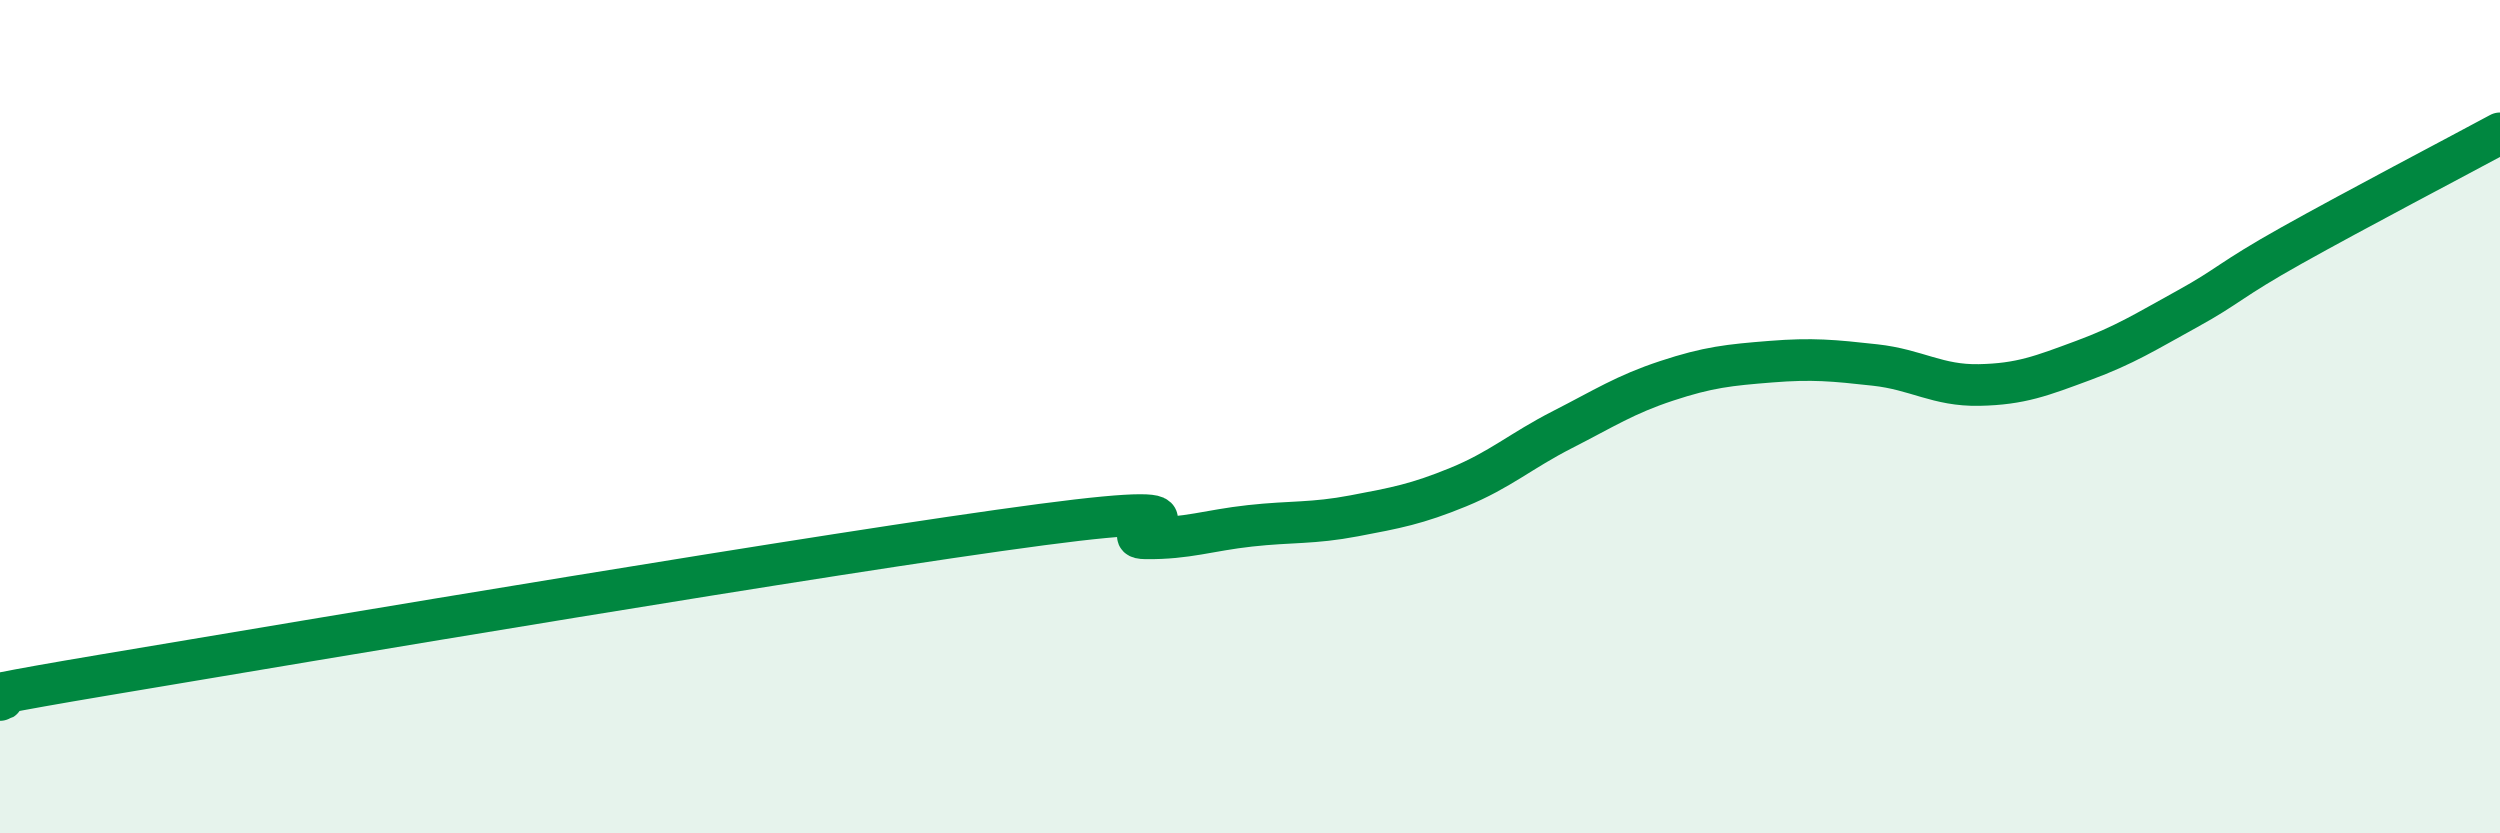
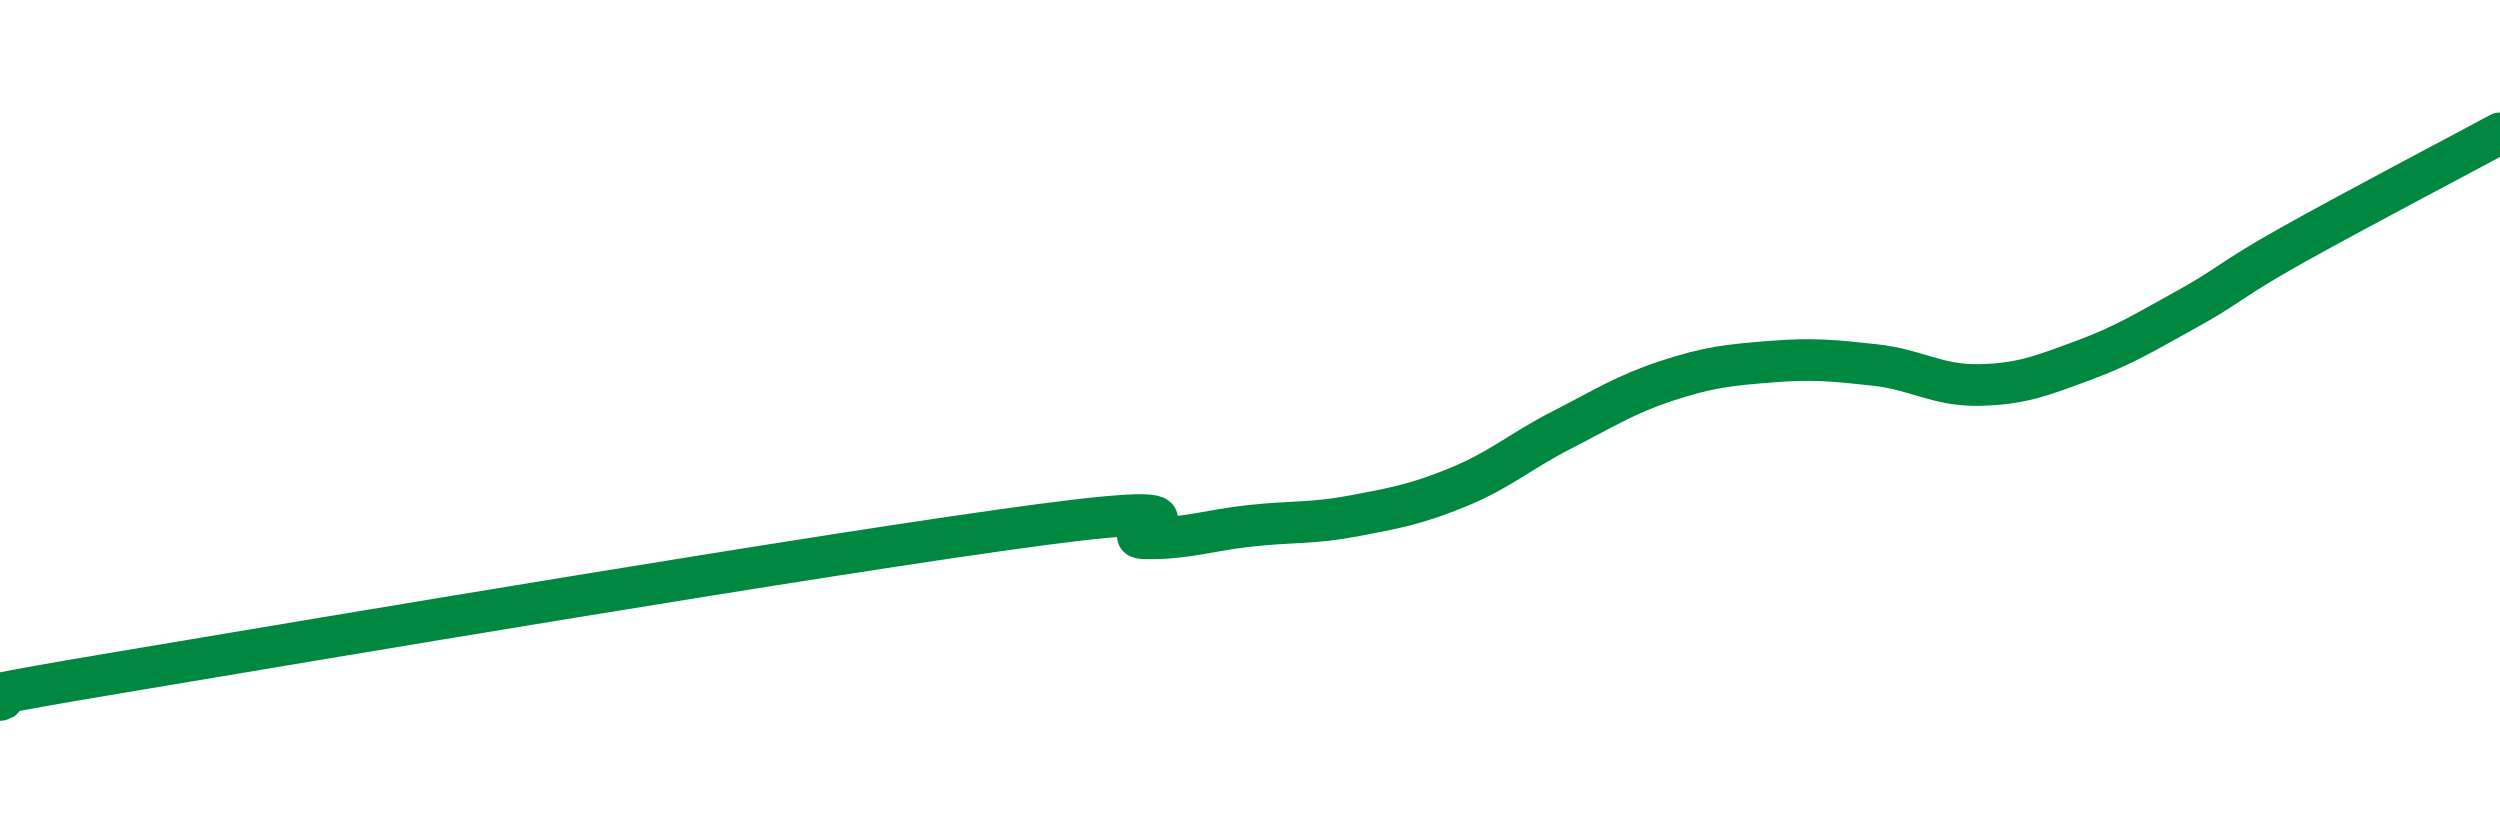
<svg xmlns="http://www.w3.org/2000/svg" width="60" height="20" viewBox="0 0 60 20">
-   <path d="M 0,16.8 C 0.5,16.68 -2.5,17.04 2.5,16.2 C 7.5,15.36 20,13.25 25,12.59 C 30,11.93 26.5,12.91 27.5,12.92 C 28.5,12.93 29,12.73 30,12.62 C 31,12.51 31.5,12.57 32.5,12.38 C 33.5,12.19 34,12.1 35,11.69 C 36,11.28 36.5,10.82 37.5,10.31 C 38.5,9.8 39,9.47 40,9.14 C 41,8.81 41.5,8.76 42.5,8.68 C 43.5,8.6 44,8.65 45,8.76 C 46,8.87 46.5,9.26 47.5,9.24 C 48.5,9.22 49,9.02 50,8.65 C 51,8.28 51.5,7.96 52.5,7.41 C 53.5,6.86 53.5,6.73 55,5.89 C 56.5,5.05 59,3.74 60,3.2L60 20L0 20Z" fill="#008740" opacity="0.1" stroke-linecap="round" stroke-linejoin="round" />
  <path d="M 0,16.8 C 0.5,16.68 -2.5,17.04 2.5,16.2 C 7.5,15.36 20,13.25 25,12.59 C 30,11.93 26.5,12.91 27.5,12.92 C 28.5,12.93 29,12.73 30,12.62 C 31,12.51 31.5,12.57 32.5,12.38 C 33.5,12.19 34,12.1 35,11.69 C 36,11.28 36.5,10.82 37.5,10.31 C 38.5,9.8 39,9.47 40,9.14 C 41,8.81 41.5,8.76 42.5,8.68 C 43.5,8.6 44,8.65 45,8.76 C 46,8.87 46.5,9.26 47.5,9.24 C 48.5,9.22 49,9.02 50,8.65 C 51,8.28 51.5,7.96 52.5,7.41 C 53.5,6.86 53.5,6.73 55,5.89 C 56.5,5.05 59,3.74 60,3.2" stroke="#008740" stroke-width="1" fill="none" stroke-linecap="round" stroke-linejoin="round" />
</svg>